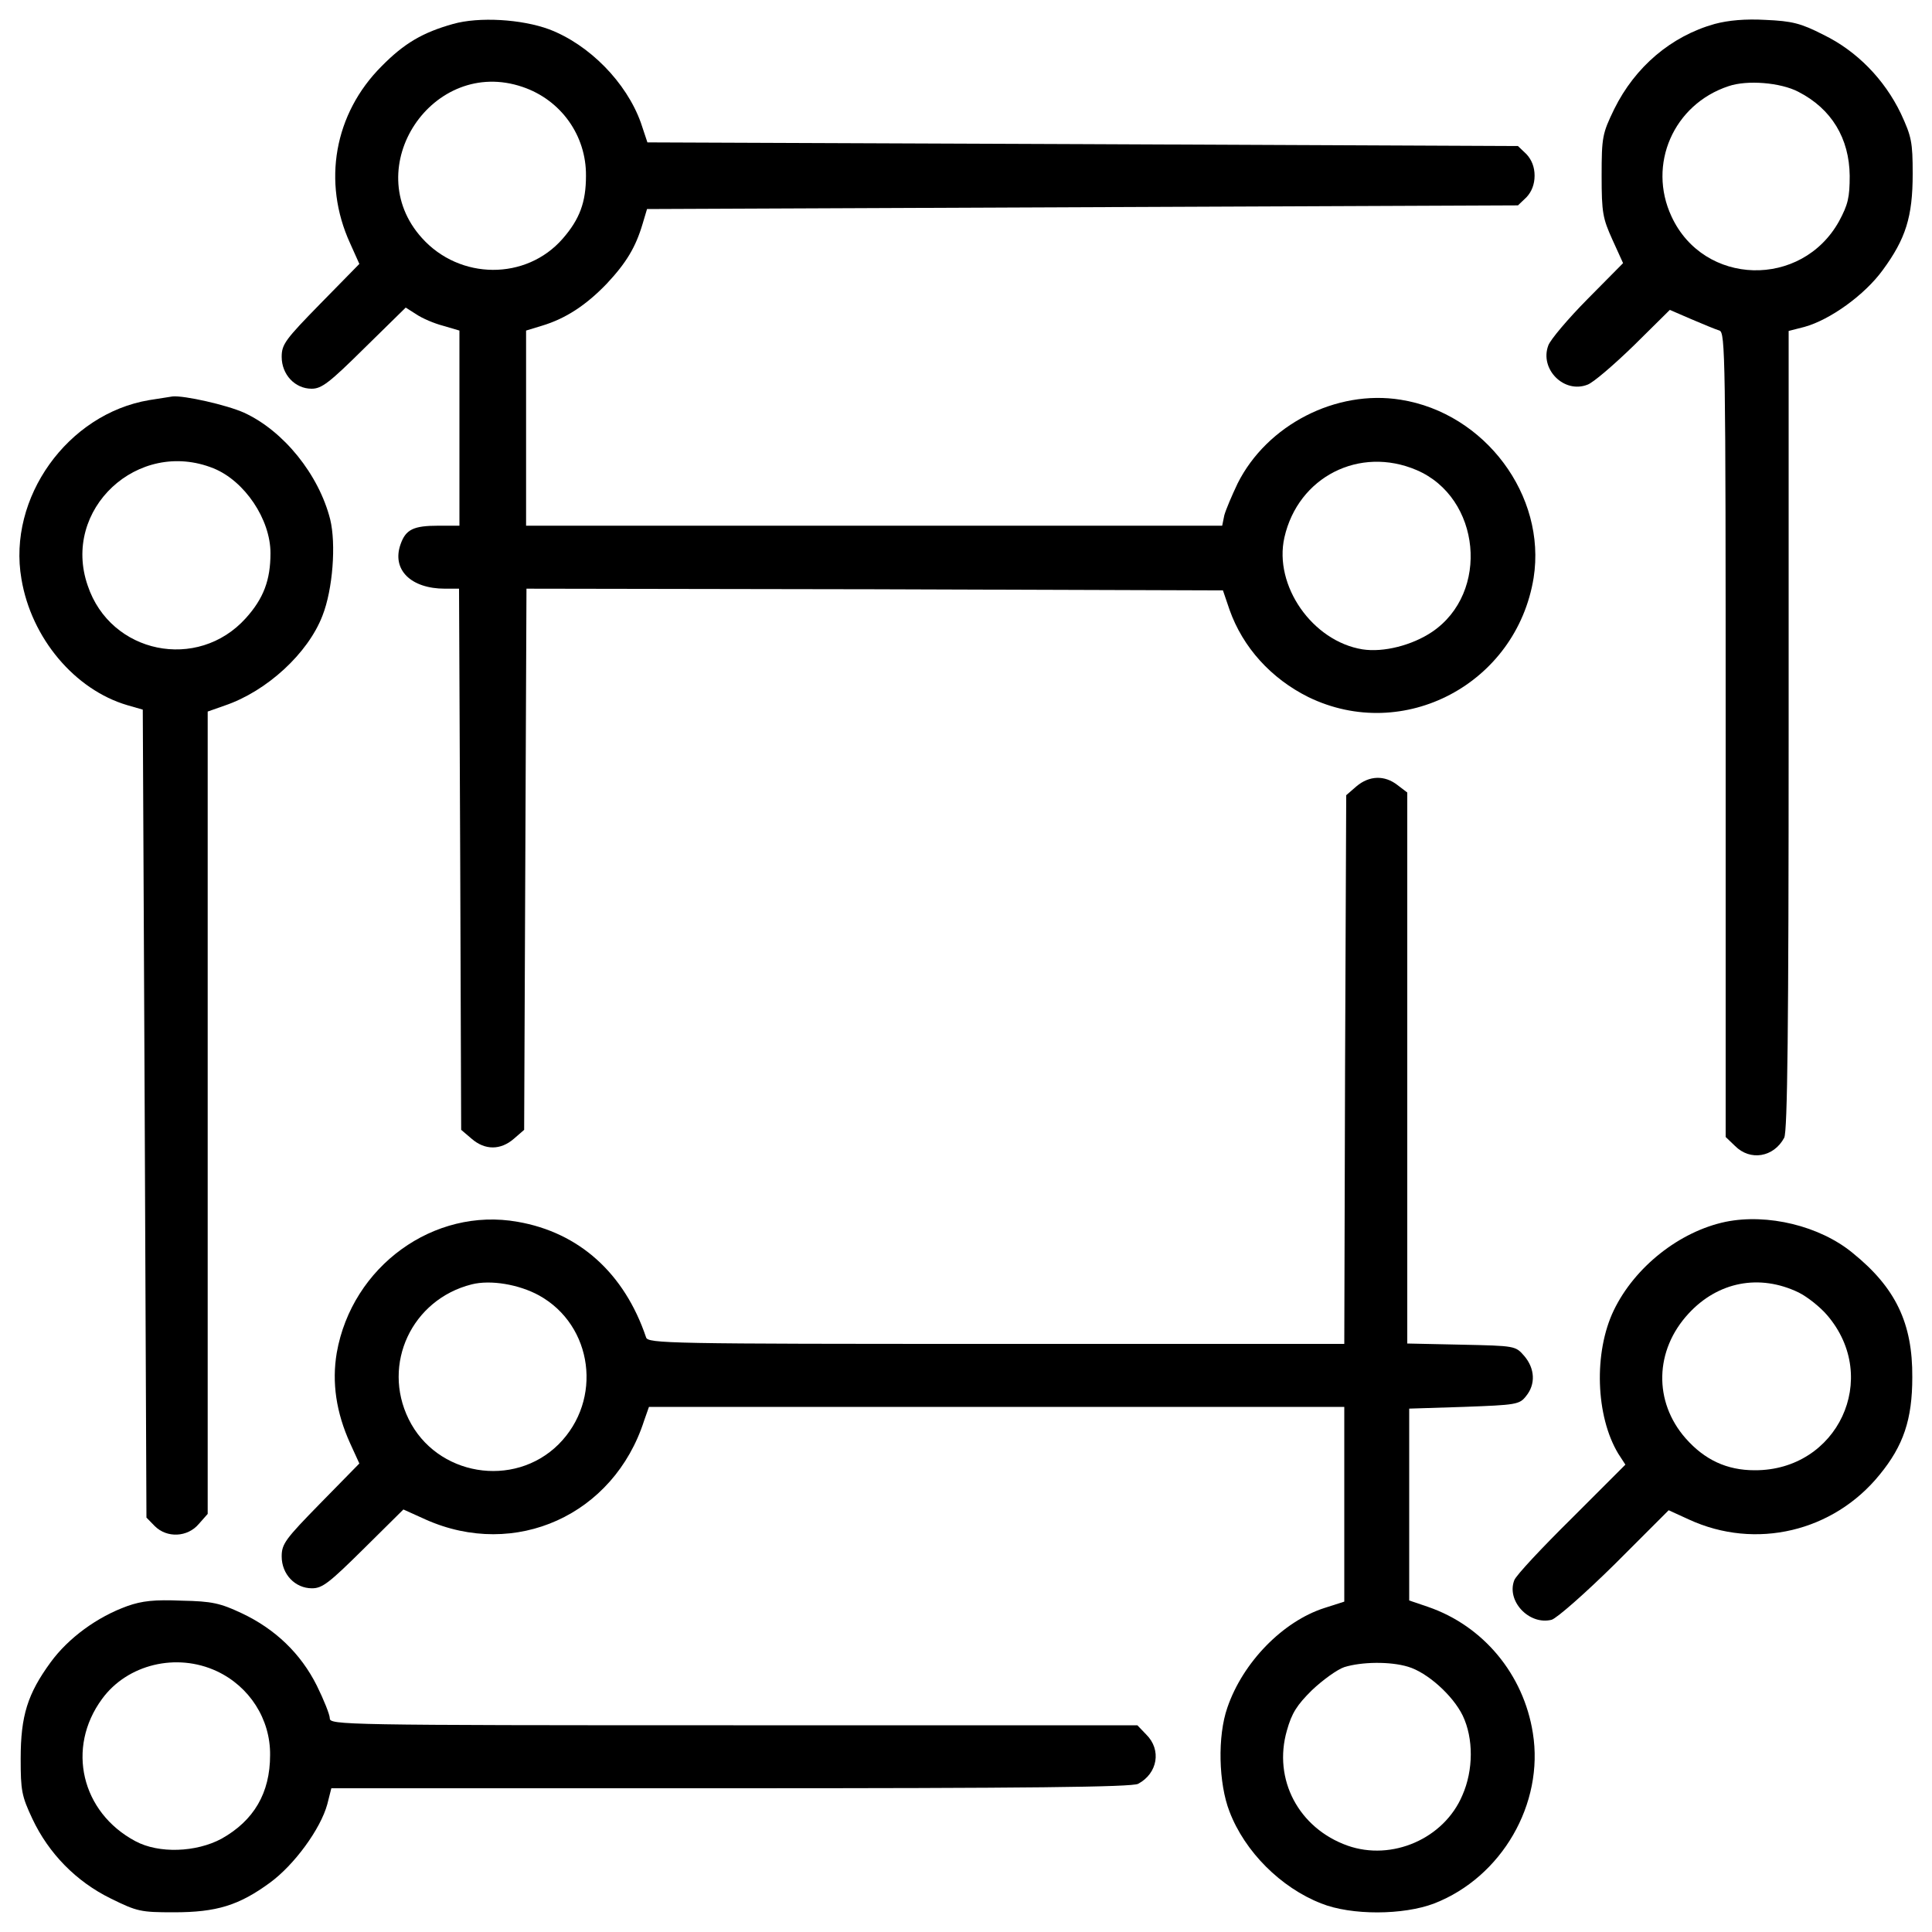
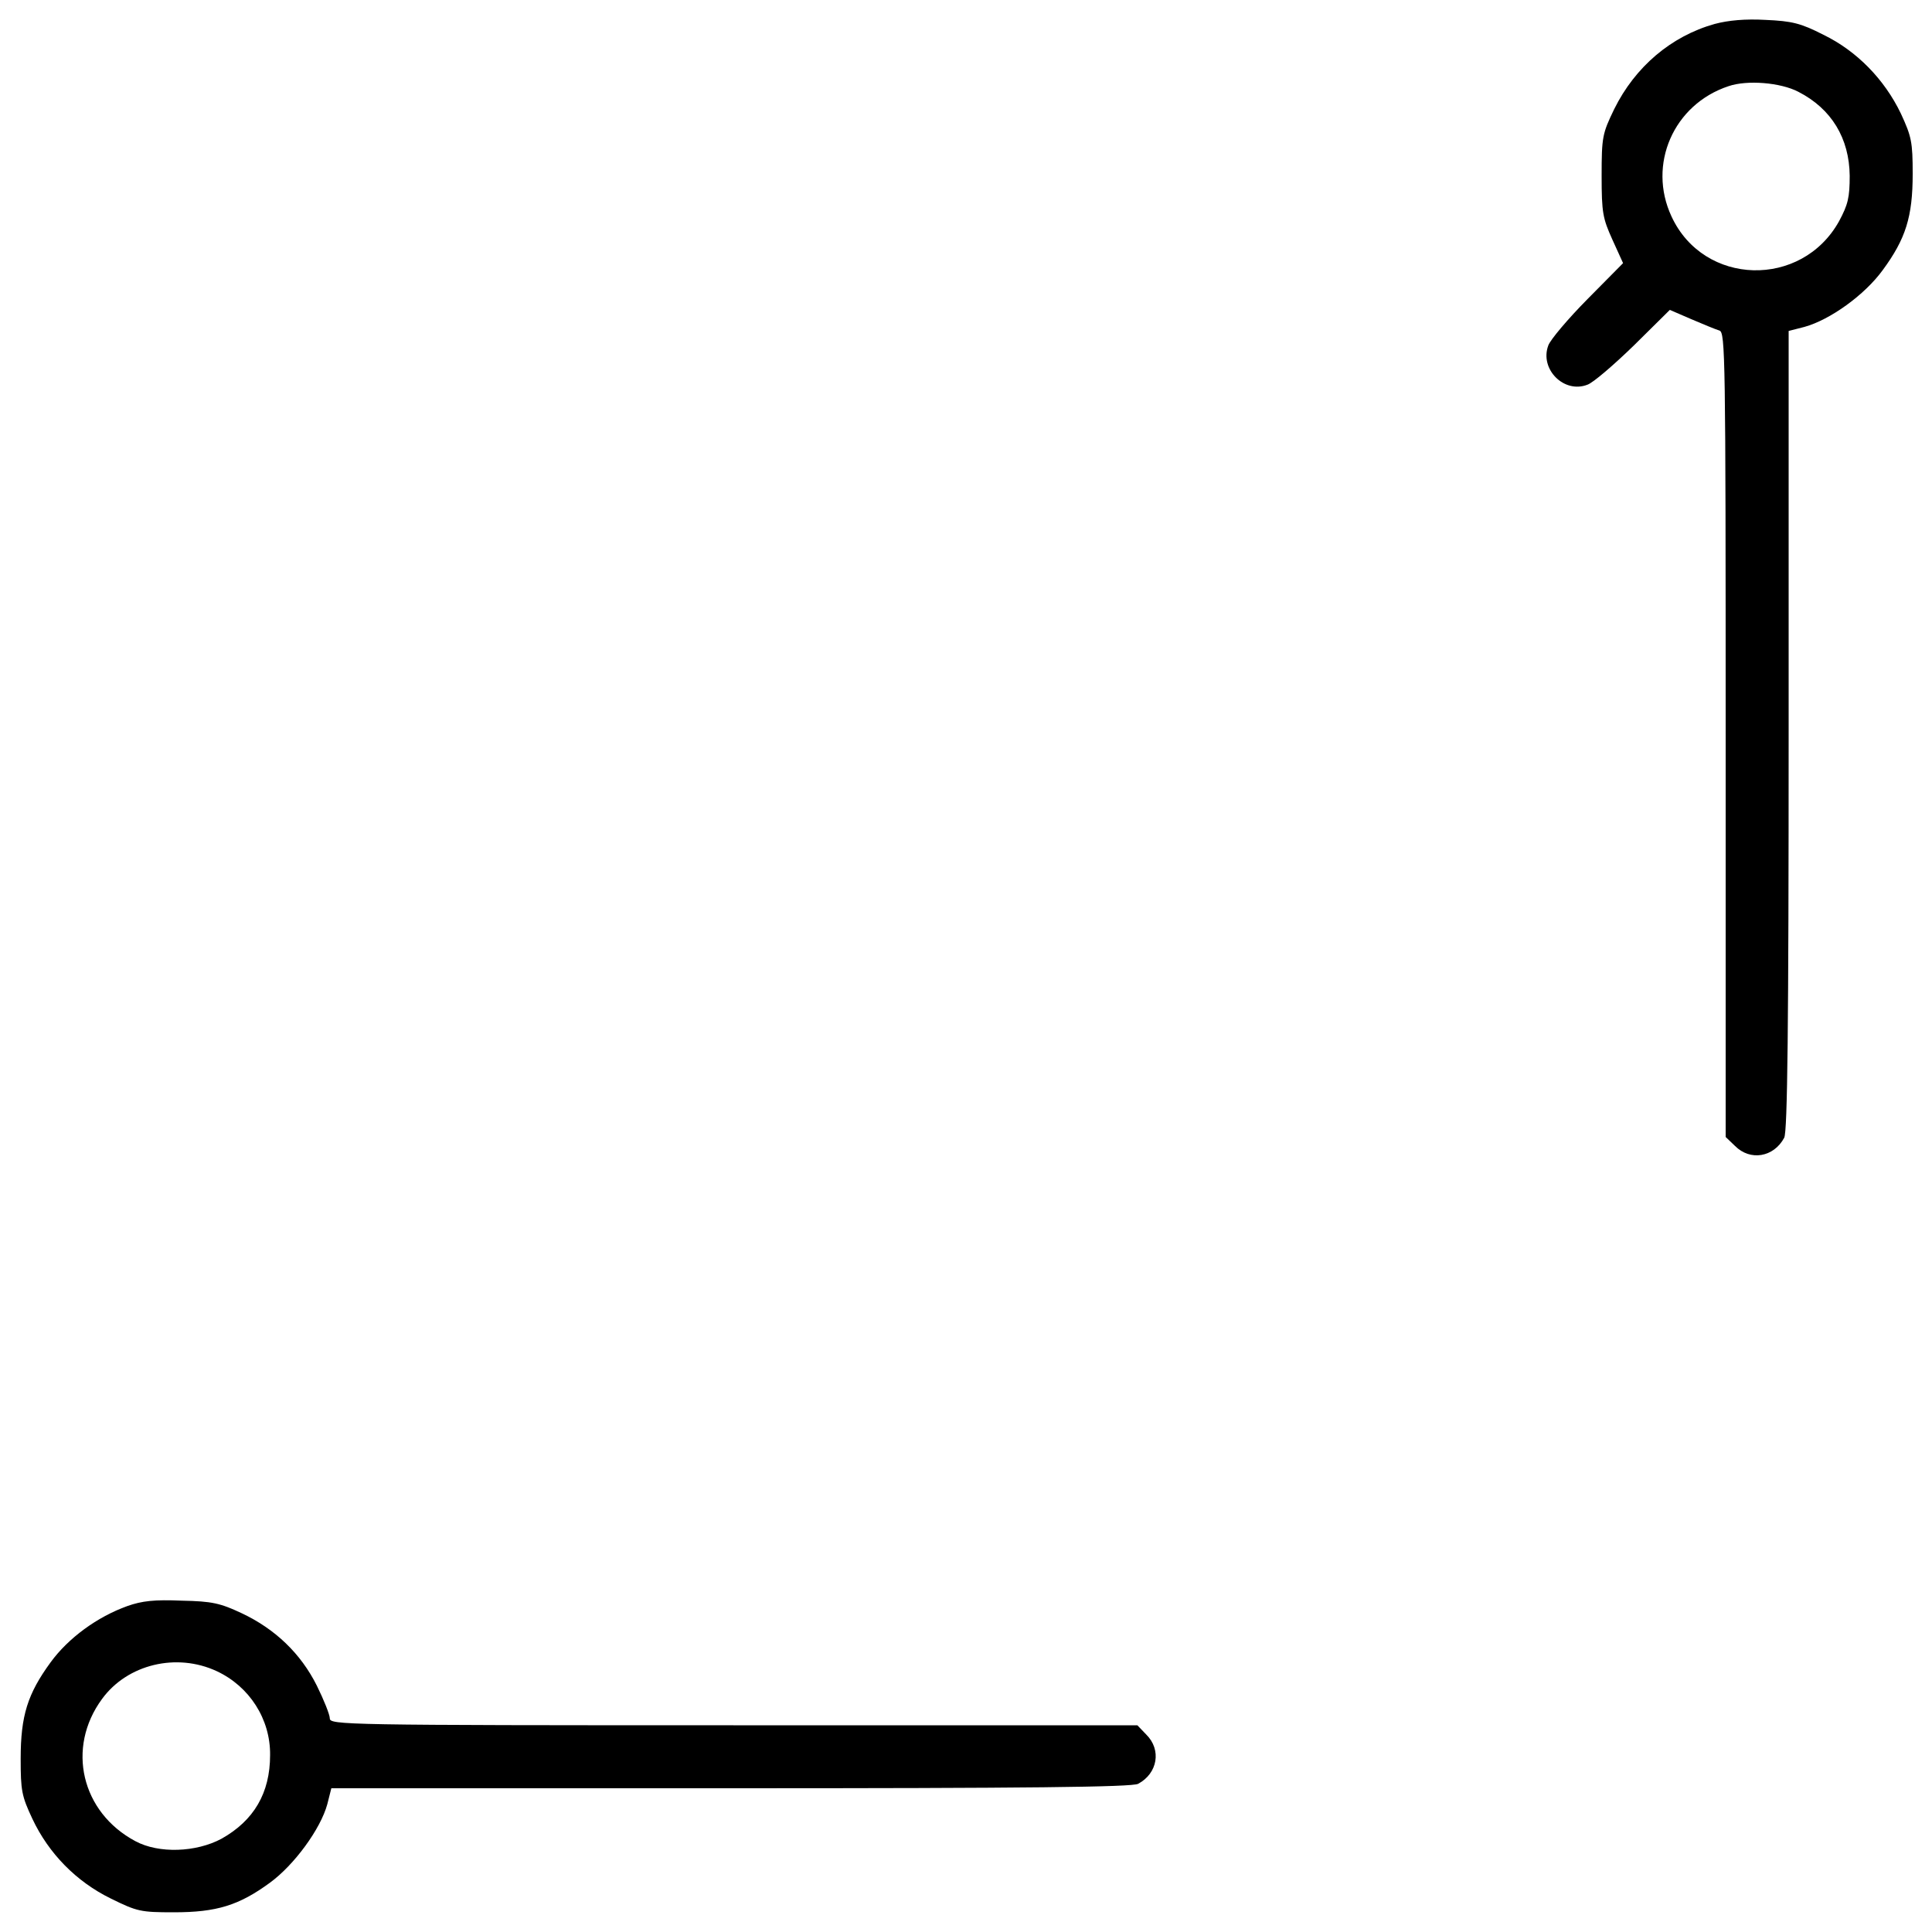
<svg xmlns="http://www.w3.org/2000/svg" version="1.2" viewBox="0 0 1000 1000" width="1000" height="1000">
  <title>icons</title>
  <style>
		.s0 { fill: #000000 } 
	</style>
  <g id="3d">
-     <path id="Layer" fill-rule="evenodd" class="s0" d="m284.3 15.2c20.7 7.9 39.9 27.4 47.4 48.3l3.4 10.2 225.4 0.9 225.2 1 4.4 4.2c2.7 2.9 4.2 6.7 4.2 11.1 0 4.5-1.5 8.3-4.2 11.2l-4.4 4.2-450.8 1.9-2.3 7.7c-3.6 12.1-8.4 20.1-18.6 31-10.7 11.1-21.2 18-33.5 21.7l-8.2 2.5v101h360.3l1.1-5.4c0.8-2.9 3.9-10.2 6.9-16.5 15.2-30.3 51-48.7 84.4-43.3 43.6 6.9 75.5 49.6 68.8 92.2-8.9 54.8-67.3 85.7-116.6 61.7-19.3-9.6-33.9-25.7-40.8-45.2l-3.4-10-180.4-0.6-180.1-0.3-0.6 140.1-0.6 140-5.3 4.6c-6.9 6-15 6-21.9 0l-5.4-4.6-0.5-140-0.6-140.1h-7.3c-17.6 0-27.6-9.8-23-22.9 2.7-7.8 6.7-9.7 19.7-9.7h10.8v-101l-8.5-2.5c-4.6-1.2-10.7-3.8-13.8-5.9l-5.5-3.5-21.3 20.9c-18.2 18-22.2 21.1-27.4 21.1-8.6 0-15.5-7.3-15.5-16.5 0-6.5 1.9-9 20.1-27.6l20.1-20.5-4.8-10.7c-14.5-31.7-8.2-67.1 16.3-91.6 11.7-11.9 21.3-17.5 37-21.9 13.4-3.8 35.5-2.5 49.8 2.8zm-65.9 108c19.6 21.8 53.9 22 72.8 0.4 8.9-10.2 12.1-19 12.1-32.6 0.2-20.9-13-39.3-32.8-46-46.5-15.9-85 41.8-52.1 78.2zm446.4 155c-5.6 24.9 14.5 53.7 40.4 57.9 10.9 1.7 25.7-2.1 36-9 30.1-20.3 25.3-69.6-8-83.8-29.5-12.6-61.3 3.5-68.4 34.9z" />
    <path id="Layer" fill-rule="evenodd" class="s0" d="m913.9 10.3c13.6 0.6 18.2 1.7 29.9 7.7 17.3 8.4 31.6 23.1 40.1 40.8 5.5 11.9 6.1 14.7 6.1 31.2 0 22.2-3.6 33.6-15.5 49.8-9.4 12.9-27.2 25.7-40.5 29.4l-8.2 2.1v206.8c0 153.5-0.6 207.7-2.3 210.8-5.4 10.1-17.6 12.2-25.5 4.2l-4.8-4.6v-208.1c0-196.5-0.2-208.2-3.2-209.3-2-0.6-8.5-3.3-14.6-5.9l-11.1-4.8-18.6 18.4c-10.4 10.1-21.1 19.3-24 20.3-12.2 4.8-24.9-8.1-20.3-20.3 1-2.9 10.2-13.8 20.3-24l18.4-18.6-5.5-12.1c-5-11.1-5.6-13.9-5.6-33.1 0-20.1 0.4-21.9 6.5-34.5 10.8-21.9 29.5-37.8 52-44.1 7.1-1.9 15.9-2.7 26.4-2.1zm-19.2 34.3c-28.5 9.4-42.1 40.6-29.5 67.5 16.7 36 67.3 37.3 86.7 2.4 4.6-8.6 5.5-12.2 5.5-23.5-0.2-19.4-9.4-34.7-26.6-43.5-9.2-4.8-26.5-6.2-36.1-2.9z" />
-     <path id="Layer" fill-rule="evenodd" class="s0" d="m89.3 205.2c5.9-0.6 28.1 4.4 37 8.4 20.5 9.4 38.7 32 44.6 55.2 3.1 12.7 1.4 36.2-4 49.9-7.5 19.5-28.8 39.1-50.6 46.5l-8.8 3.1v415.3l-4.6 5.2c-5.8 6.9-16.5 7.4-22.8 1.1l-4.3-4.4-0.9-209.1-1-209.1-8-2.3c-27.2-8-49.7-34.7-54.8-65.3-7.3-42 23.9-85.5 66.1-92.6 5.5-0.9 11.1-1.7 12.1-1.9zm-43.9 97.9c11.8 35.3 56.9 44.5 81.8 16.9 9.2-10.2 12.8-19.7 12.8-33.7 0-17.5-13.4-37.4-29.5-43.9-39.1-15.7-78.8 21.3-65.1 60.7z" />
-     <path id="Layer" fill-rule="evenodd" class="s0" d="m723.4 406.4l5 3.8v285.2l28 0.6c28 0.6 28 0.6 32.6 5.9 5.5 6.5 5.9 14.6 0.9 20.7-3.4 4.4-5.2 4.6-32.2 5.6l-28.3 0.9v99.3l9.7 3.3c28.6 9.8 49.5 34.9 54.3 65.3 5.9 36.6-16.1 74.6-51 88.2-15.9 6.1-42.9 6.3-58.6 0-20.9-8.2-39.5-26.8-47.4-47.5-5.7-14.6-6.3-39.1-1.1-53.9 8-23.4 28.7-44.6 50.2-51.5l10.3-3.3v-100.8h-359.9l-2.5 7.1c-15.7 48.9-66.7 71.9-113.1 51.2l-11.5-5.2-20.5 20.3c-17.8 17.6-21.4 20.5-26.8 20.5-8.8 0-15.7-7.3-15.7-16.5 0-6.5 1.9-9 20.1-27.6l20.1-20.5-4.8-10.5c-7.2-15.9-9.5-31.4-6.9-46.8 7.9-44.8 50.3-75.5 93.6-67.8 31.8 5.5 55.3 26.6 66.5 59.8 0.9 3.2 11.3 3.4 181.1 3.4h180.3l0.4-142 0.6-142 5.3-4.6c6.6-5.6 14.6-5.9 21.3-0.6zm-479.3 258.4c-30.9 7.8-46.6 41.2-32.6 69.7 14.4 29.4 54.4 36.1 77.6 13.1 23-23 17.9-61.6-10.1-77.1-10.4-5.7-25.1-8.2-34.9-5.7zm451.7 198.1c-3.6 1.2-11.1 6.6-16.7 11.9-7.8 7.7-10.5 11.9-13 20.9-7.3 25.3 6.1 50.6 31.4 59.6 23 8.1 49.9-3.6 59.4-26 5.8-13.1 5.8-29.6 0.2-41.3-5.1-10.5-18.4-22.4-28.3-25.3-9.2-2.8-24-2.6-33 0.2z" />
-     <path id="Layer" fill-rule="evenodd" class="s0" d="m958.9 648.5c22.3 18 31.1 36.4 30.9 64.4 0 21.8-4.6 35.4-16.9 50.4-23.9 29.5-64.2 39.1-98.7 23.2l-10.5-4.8-27.8 27.8c-15.5 15.3-30.1 28.1-32.8 28.9-11.7 2.9-23.5-9.8-19.3-20.5 0.9-2.5 14.4-16.9 29.7-32l27.8-27.8-3.7-5.7c-11.7-19.4-12.8-52.4-2.3-74.2 10.8-22.4 34-40.8 57.9-45.8 21.7-4.4 48.7 2.1 65.7 16.1zm-84.9 31.4c-17.6 19-18.2 45.6-1.5 64.6 9.8 11.1 21.3 16.5 35.7 16.5 42.9 0.2 65.5-47.7 37.5-80.3-3.6-4.2-10.1-9.4-14.7-11.7-20.3-9.8-41.8-5.6-57 10.9z" />
    <path id="Layer" fill-rule="evenodd" class="s0" d="m94 828.5c15.8 0.3 20 1.3 31.1 6.5 17.4 8.2 30.6 20.9 38.9 37.5 3.6 7.3 6.7 15 6.7 16.9 0 3.4 6.3 3.6 208.9 3.6h209.1l4.6 4.8c8 7.9 5.9 20.1-4.2 25.5-3.1 1.7-57.3 2.3-210.8 2.3h-206.8l-2.1 8.3c-3.5 12.8-17.1 31.4-29.7 40.6-16 11.7-27.5 15.3-49.7 15.3-17.2 0-19-0.4-32.6-7.1-18-8.8-32.2-23.4-40.6-41.2-5.6-11.9-6.1-14.7-6.1-31.2 0-22.3 3.6-33.6 15.5-49.9 9.2-12.6 24.1-23.5 39.7-29.1 7.6-2.7 14.1-3.4 28.1-2.8zm-41.2 50.9c-18.6 25.3-10.7 58.7 17.3 73.6 12.1 6.5 31.4 5.8 44.6-1.3 16.7-9.4 25.1-23.6 25.1-43.3 0.2-18.6-10.7-35.5-27.6-43.4-20.8-9.7-46.3-3.6-59.4 14.4z" />
  </g>
</svg>